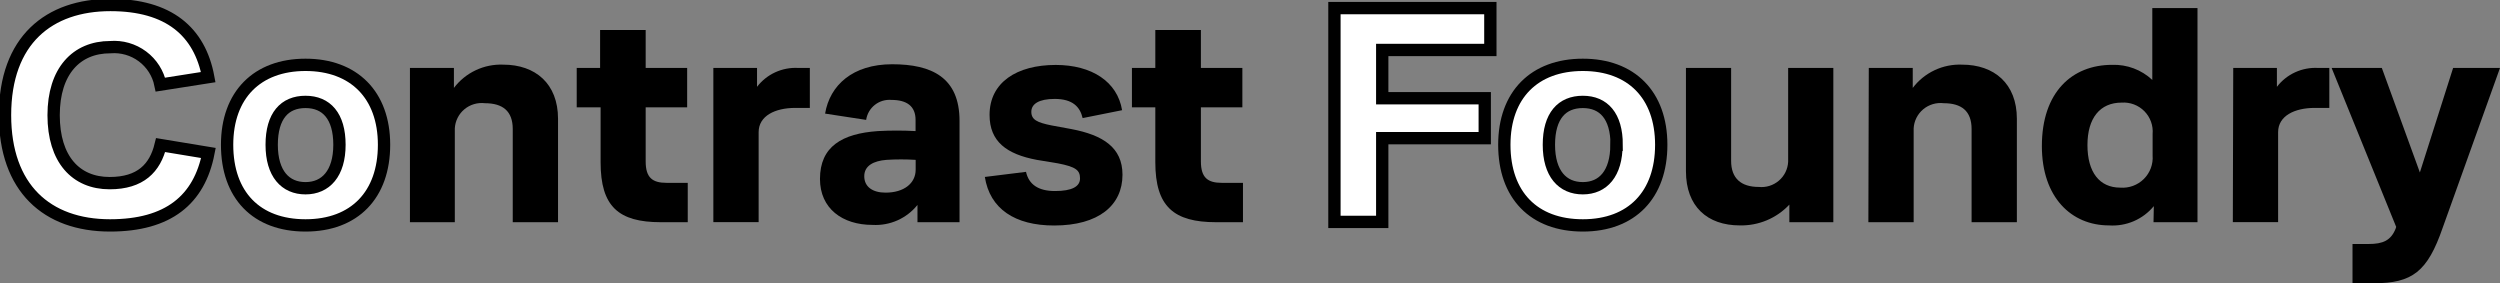
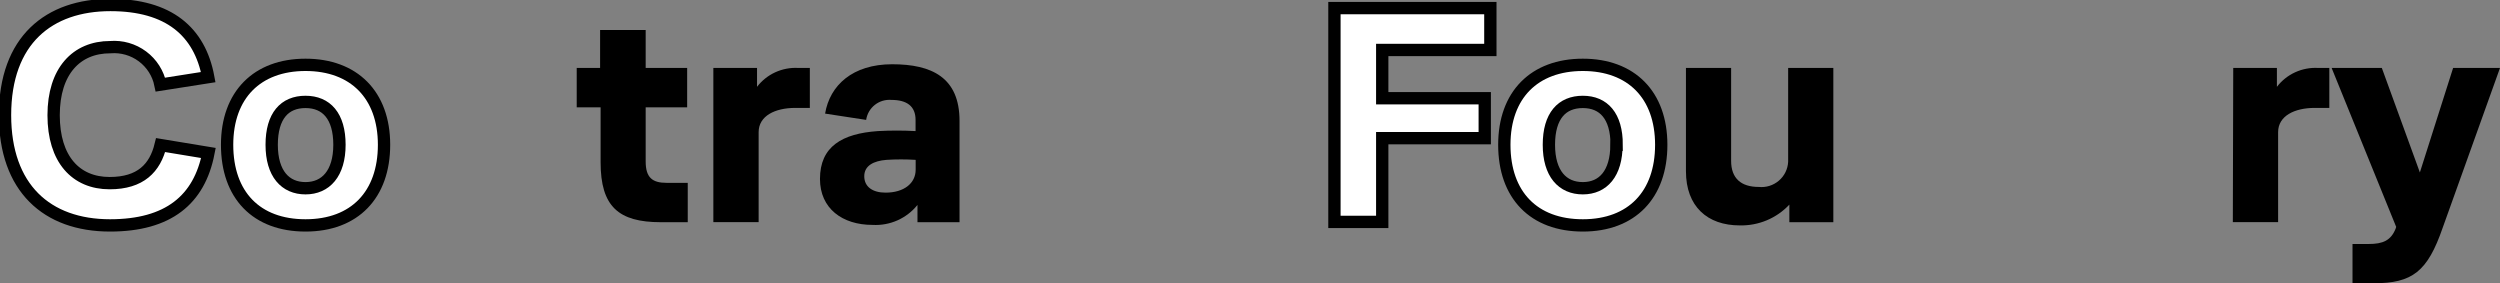
<svg xmlns="http://www.w3.org/2000/svg" width="203" height="23" viewBox="0 0 203 23" fill="none">
  <rect x="0" y="0" width="203" height="23" fill="#808080" stroke="none" />
  <g clip-path="url(#clip0)">
    <path d="M13.044 11.78L16.925 12.421C16.183 16.226 13.664 18.303 8.935 18.303C3.799 18.303 0.408 15.26 0.408 9.354C0.408 3.245 3.979 0.406 8.968 0.406C13.697 0.406 16.216 2.556 16.909 6.263L13.028 6.872C12.84 5.956 12.321 5.141 11.57 4.581C10.819 4.02 9.887 3.753 8.952 3.829C6.204 3.829 4.354 5.776 4.354 9.354C4.354 12.932 6.155 14.871 8.903 14.871C11.414 14.871 12.588 13.646 13.044 11.78Z" fill="white" stroke="black" stroke-linecap="round" />
    <path d="M18.441 11.756C18.441 7.699 20.887 5.265 24.808 5.265C28.73 5.265 31.184 7.699 31.184 11.756C31.184 15.812 28.795 18.303 24.808 18.303C20.822 18.303 18.441 15.844 18.441 11.756ZM27.564 11.756C27.564 9.427 26.504 8.275 24.808 8.275C23.113 8.275 22.061 9.403 22.061 11.756C22.061 14.108 23.17 15.285 24.808 15.285C26.447 15.285 27.564 14.084 27.564 11.756Z" fill="white" stroke="black" stroke-linecap="round" />
-     <path d="M33.287 5.517H36.858V7.139C37.322 6.524 37.93 6.031 38.629 5.702C39.328 5.372 40.097 5.217 40.869 5.249C43.462 5.249 45.312 6.782 45.312 9.646V18.043H41.635V10.474C41.635 9.021 40.82 8.381 39.377 8.381C39.08 8.345 38.778 8.37 38.491 8.455C38.204 8.54 37.937 8.682 37.708 8.874C37.478 9.066 37.291 9.302 37.158 9.569C37.024 9.836 36.947 10.127 36.931 10.425V18.043H33.287V5.517Z" fill="black" />
    <path d="M53.66 18.043C50.22 18.043 48.769 16.769 48.769 13.175V8.713H46.829V5.517H48.728V2.434H52.429V5.517H55.797V8.713H52.429V13.11C52.429 14.441 52.992 14.847 54.125 14.847H55.845V18.043H53.66Z" fill="black" />
    <path d="M57.924 5.517H61.471V7.05C61.86 6.542 62.368 6.137 62.95 5.87C63.533 5.603 64.173 5.481 64.813 5.517H65.759V8.762H64.577C62.946 8.762 61.601 9.403 61.601 10.733V18.035H57.924V5.517Z" fill="black" />
    <path d="M74.499 16.64C74.065 17.181 73.507 17.611 72.871 17.894C72.235 18.176 71.541 18.302 70.846 18.262C68.4 18.262 66.582 16.931 66.582 14.53C66.582 11.893 68.384 10.847 71.286 10.644C72.305 10.588 73.325 10.588 74.344 10.644V9.735C74.344 8.616 73.626 8.113 72.387 8.113C71.901 8.071 71.417 8.215 71.035 8.517C70.653 8.819 70.401 9.255 70.332 9.735L66.998 9.224C67.381 6.928 69.232 5.217 72.444 5.217C75.656 5.217 77.914 6.287 77.914 9.817V18.043H74.499V16.64ZM71.979 12.981C70.952 13.062 70.178 13.443 70.178 14.311C70.178 15.179 70.871 15.642 71.906 15.642C73.39 15.642 74.352 14.895 74.352 13.776V12.981C73.562 12.931 72.769 12.931 71.979 12.981Z" fill="black" />
-     <path d="M83.312 13.954C83.54 14.976 84.306 15.512 85.668 15.512C87.029 15.512 87.698 15.155 87.698 14.489C87.698 13.824 87.363 13.548 85.904 13.264L84.184 12.98C81.738 12.518 80.352 11.496 80.352 9.33C80.352 6.693 82.561 5.273 85.725 5.273C88.651 5.273 90.73 6.628 91.114 8.948L87.91 9.589C87.698 8.673 87.094 8.032 85.643 8.032C84.363 8.032 83.744 8.437 83.744 9.078C83.744 9.719 84.208 9.946 85.374 10.182L87.005 10.482C89.548 10.969 91.146 11.966 91.146 14.189C91.146 16.672 89.214 18.311 85.594 18.311C82.407 18.311 80.377 16.956 79.969 14.368L83.312 13.954Z" fill="black" />
-     <path d="M98.745 18.043C95.304 18.043 93.812 16.769 93.812 13.175V8.713H91.913V5.517H93.812V2.434H97.513V5.517H100.88V8.713H97.513V13.11C97.513 14.441 98.084 14.847 99.209 14.847H100.929V18.043H98.745Z" fill="black" />
    <path d="M108.356 0.657H121.017V4.056H112.237V7.975H120.561V11.22H112.237V18.019H108.356V0.657Z" fill="white" stroke="black" stroke-linecap="round" />
    <path d="M122.151 11.756C122.151 7.699 124.596 5.265 128.526 5.265C132.456 5.265 134.893 7.699 134.893 11.756C134.893 15.812 132.504 18.303 128.526 18.303C124.547 18.303 122.151 15.844 122.151 11.756ZM131.273 11.756C131.273 9.427 130.222 8.275 128.526 8.275C126.83 8.275 125.77 9.403 125.77 11.756C125.77 14.108 126.879 15.285 128.526 15.285C130.173 15.285 131.257 14.084 131.257 11.756H131.273Z" fill="white" stroke="black" stroke-linecap="round" />
    <path d="M145.296 16.615C144.782 17.163 144.158 17.598 143.464 17.888C142.77 18.179 142.021 18.32 141.268 18.303C138.643 18.303 136.899 16.769 136.899 13.905V5.517H140.567V13.062C140.567 14.49 141.383 15.179 142.809 15.179C143.103 15.209 143.399 15.18 143.681 15.092C143.962 15.004 144.222 14.86 144.446 14.669C144.67 14.477 144.852 14.243 144.981 13.979C145.11 13.715 145.184 13.428 145.198 13.135V5.517H148.867V18.043H145.296V16.615Z" fill="black" />
-     <path d="M151.745 5.517H155.315V7.139C155.78 6.524 156.388 6.031 157.086 5.702C157.785 5.372 158.554 5.217 159.326 5.249C161.919 5.249 163.77 6.782 163.77 9.646V18.043H160.093V10.474C160.093 9.021 159.278 8.381 157.835 8.381C157.537 8.345 157.236 8.37 156.948 8.455C156.661 8.54 156.395 8.682 156.165 8.874C155.936 9.066 155.749 9.302 155.615 9.569C155.481 9.836 155.404 10.127 155.389 10.425V18.043H151.712L151.745 5.517Z" fill="black" />
-     <path d="M174.89 16.737C174.452 17.269 173.893 17.688 173.259 17.961C172.625 18.233 171.934 18.35 171.246 18.303C168.213 18.303 165.8 16.047 165.8 11.861C165.8 7.488 168.245 5.265 171.506 5.265C172.104 5.245 172.7 5.343 173.26 5.553C173.82 5.764 174.332 6.082 174.767 6.49V0.657H178.436V18.043H174.865L174.89 16.737ZM174.792 10.887C174.822 10.549 174.778 10.207 174.663 9.887C174.548 9.566 174.364 9.274 174.125 9.031C173.885 8.788 173.596 8.6 173.276 8.479C172.956 8.359 172.614 8.308 172.273 8.332C170.528 8.332 169.501 9.581 169.501 11.78C169.501 13.978 170.471 15.236 172.167 15.236C172.518 15.263 172.872 15.213 173.202 15.092C173.533 14.97 173.833 14.778 174.083 14.53C174.332 14.282 174.524 13.983 174.647 13.654C174.769 13.325 174.819 12.973 174.792 12.624V10.887Z" fill="black" />
    <path d="M181.339 5.517H184.885V7.05C185.274 6.542 185.782 6.137 186.365 5.87C186.947 5.603 187.587 5.481 188.227 5.517H189.141V8.762H187.958C186.328 8.762 184.983 9.403 184.983 10.733V18.035H181.306L181.339 5.517Z" fill="black" />
    <path d="M192.744 23H191.024V19.812H192.336C193.494 19.812 194.138 19.528 194.521 18.578L194.57 18.424L189.328 5.517H193.404L196.494 14.003L199.193 5.517H203L198.345 18.497C197.114 22.059 195.883 23 192.744 23Z" fill="black" />
  </g>
  <defs>
    <clipPath id="clip0">
      <rect width="203" height="23" fill="white" />
    </clipPath>
  </defs>
</svg>